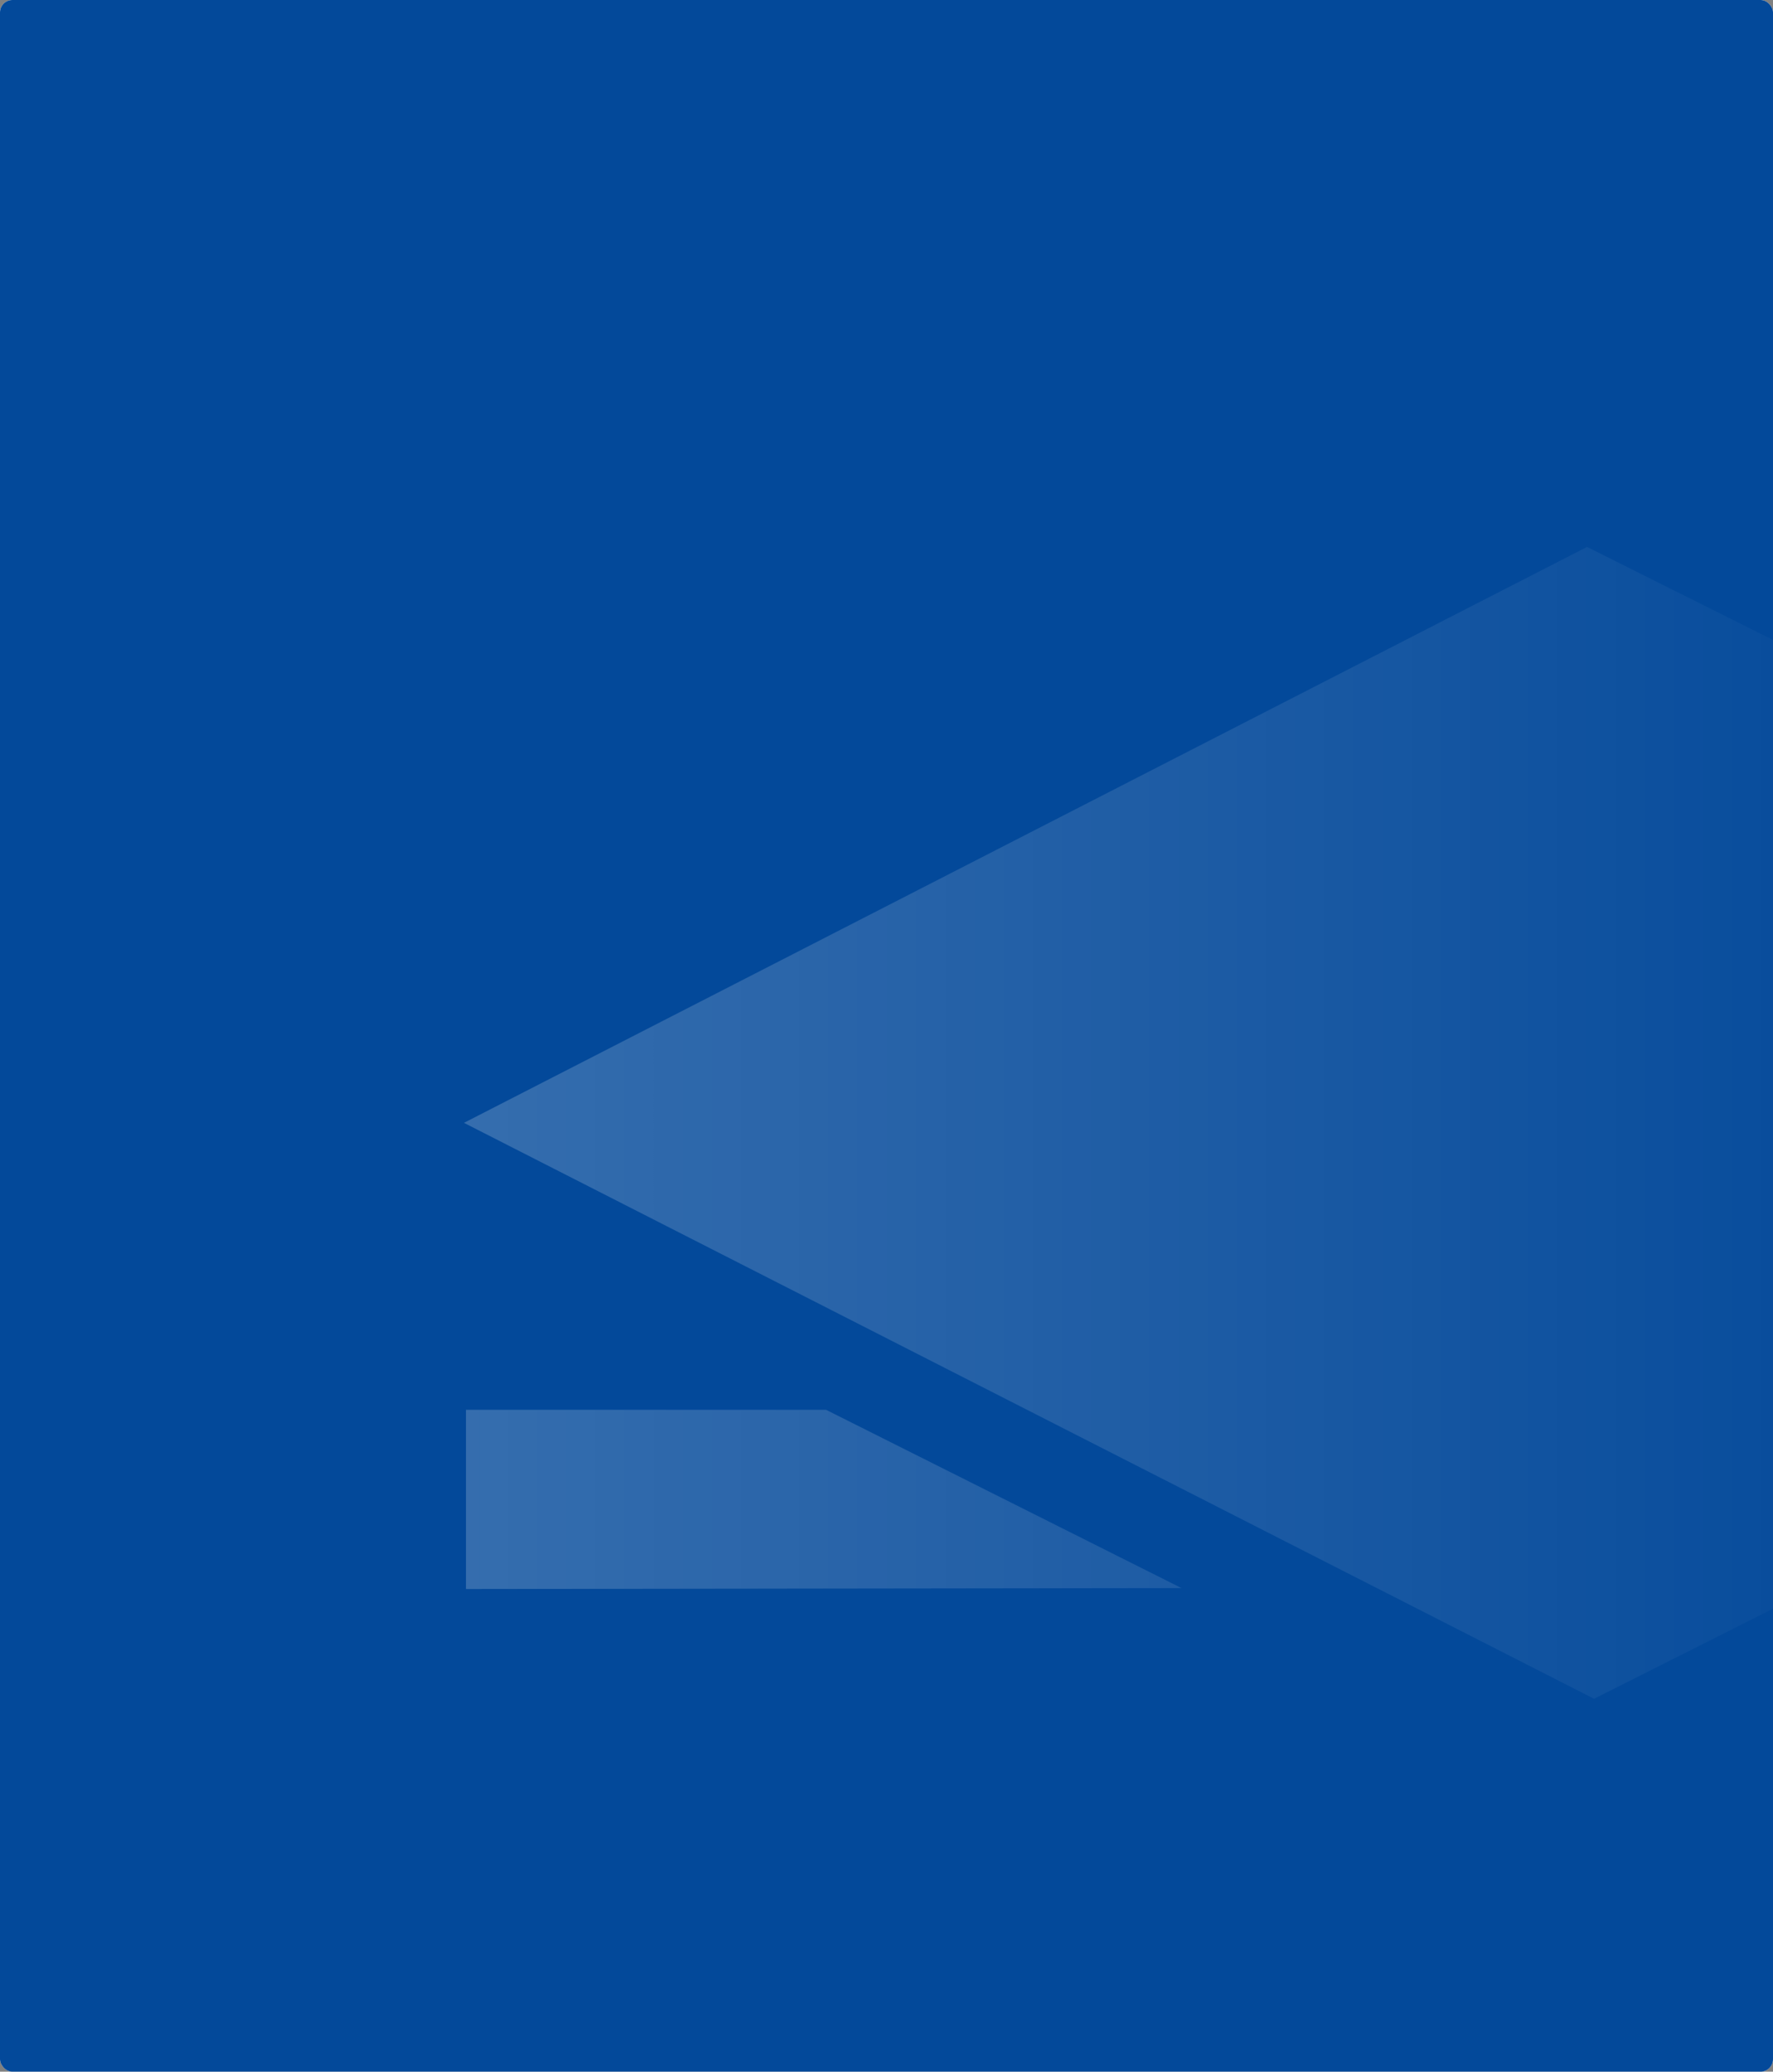
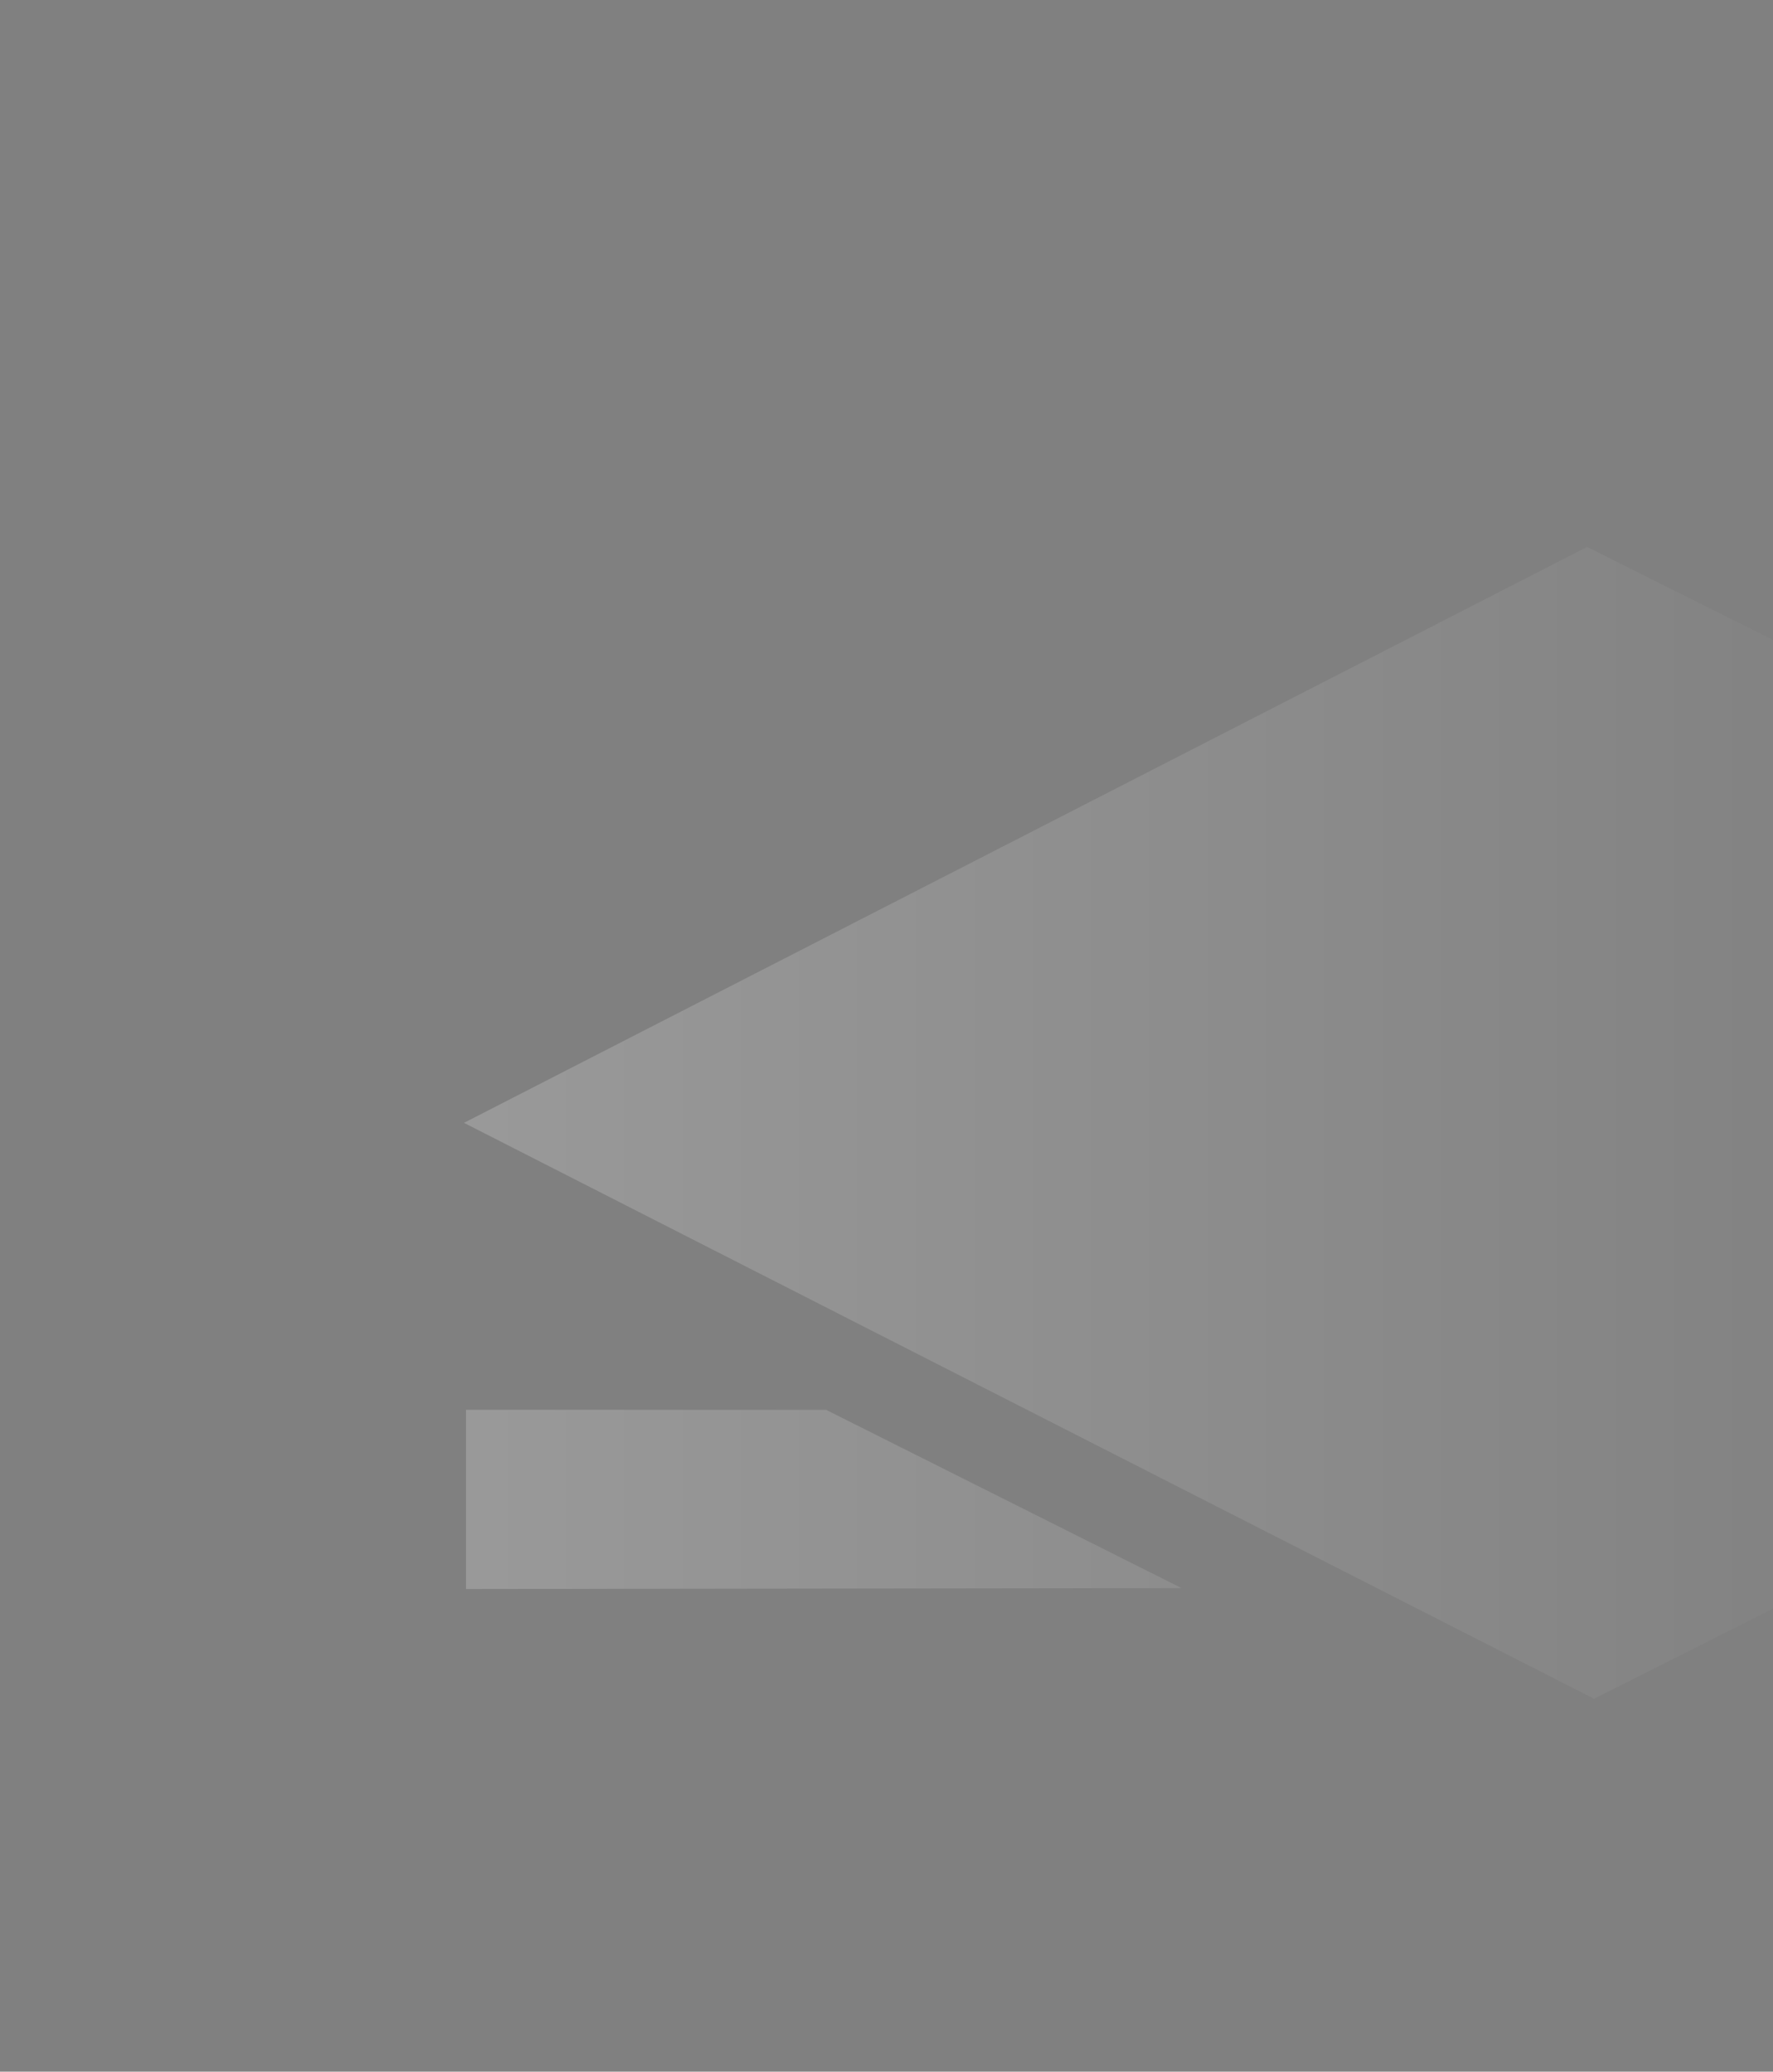
<svg xmlns="http://www.w3.org/2000/svg" width="428" height="500" viewBox="0 0 428 500" fill="none">
  <rect x="0" y="0" width="428" height="500" fill="#808080" stroke="none" />
  <g clip-path="url(#clip0_7848_65737)">
-     <rect width="428" height="500" rx="3" fill="white" />
-     <rect width="428" height="500" rx="3" fill="#03499A" />
    <g opacity="0.2">
      <path d="M660.944 383.544V340.286H574.03L488.207 383.322L660.944 383.544ZM112.484 383.51V340.252H199.402L285.219 383.283L112.484 383.51Z" fill="url(#paint0_linear_7848_65737)" />
      <path d="M383.112 132L112 270.998L384.807 410L661 270.997L383.112 132Z" fill="url(#paint1_linear_7848_65737)" />
    </g>
  </g>
  <defs>
    <linearGradient id="paint0_linear_7848_65737" x1="112" y1="368.734" x2="471" y2="368.734" gradientUnits="userSpaceOnUse">
      <stop stop-color="white" />
      <stop offset="1" stop-color="white" stop-opacity="0" />
    </linearGradient>
    <linearGradient id="paint1_linear_7848_65737" x1="112" y1="368.734" x2="471" y2="368.734" gradientUnits="userSpaceOnUse">
      <stop stop-color="white" />
      <stop offset="1" stop-color="white" stop-opacity="0" />
    </linearGradient>
    <clipPath id="clip0_7848_65737">
      <rect width="428" height="500" rx="3" fill="white" />
    </clipPath>
  </defs>
</svg>